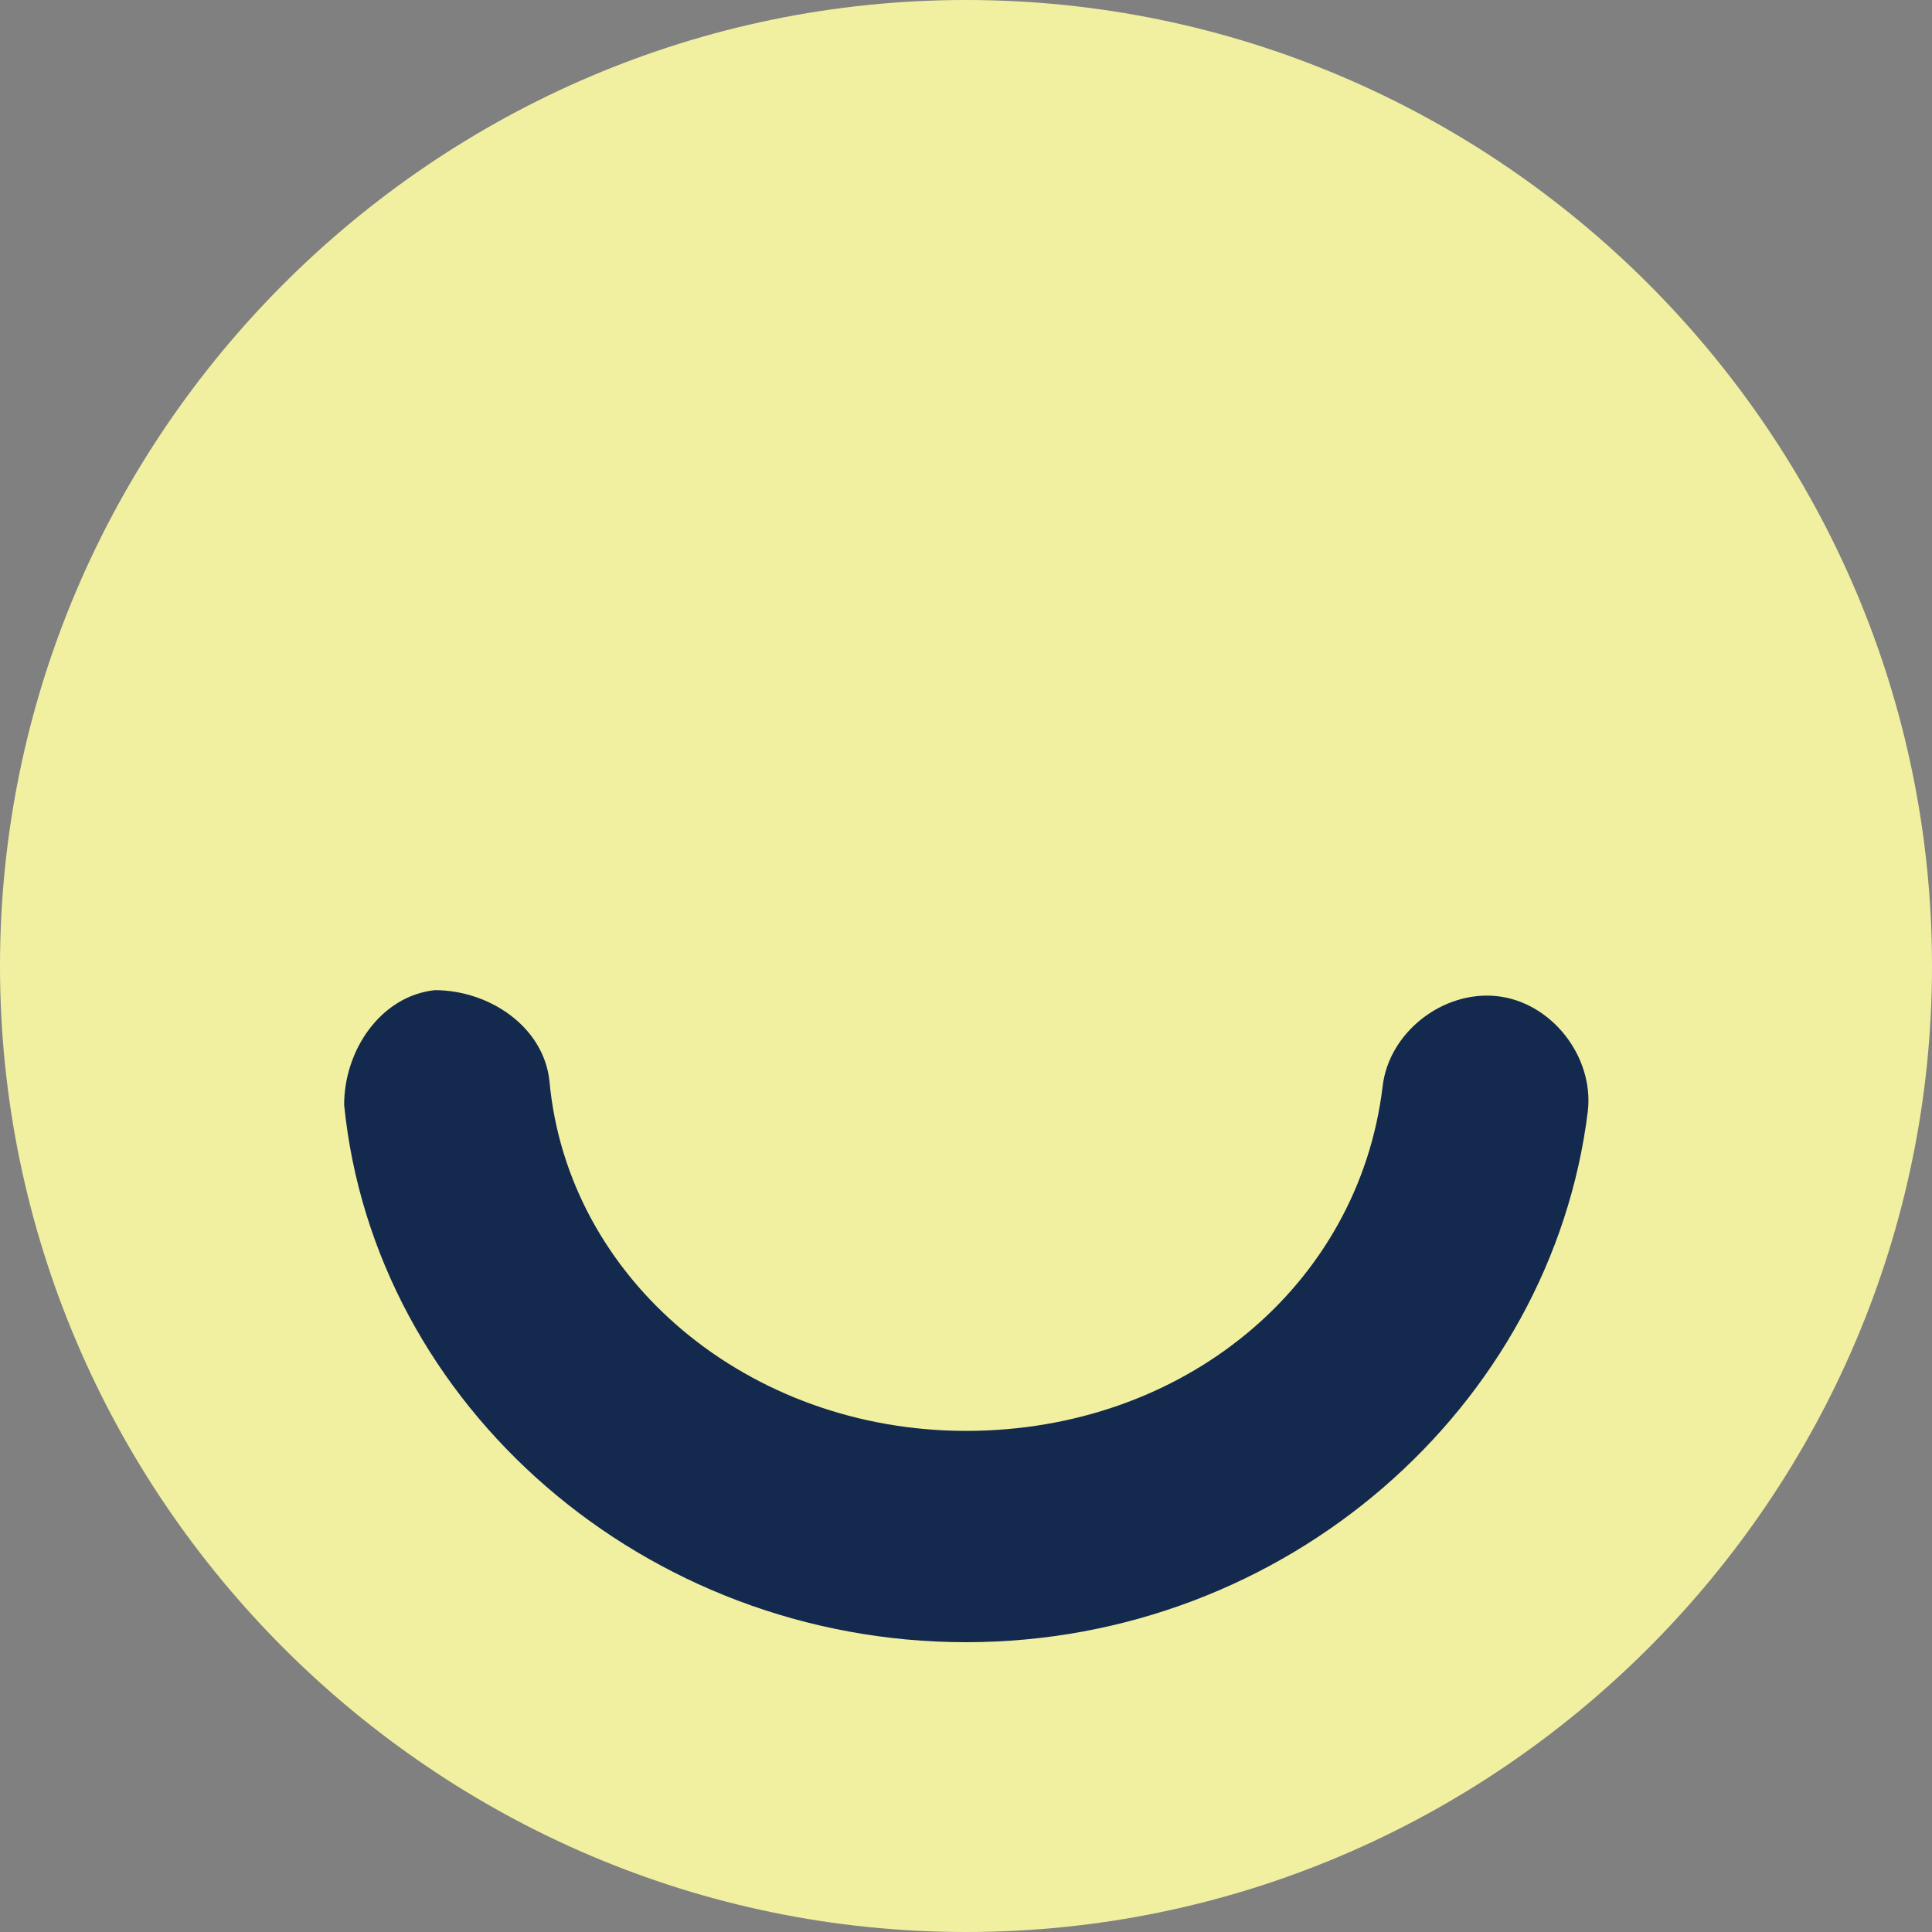
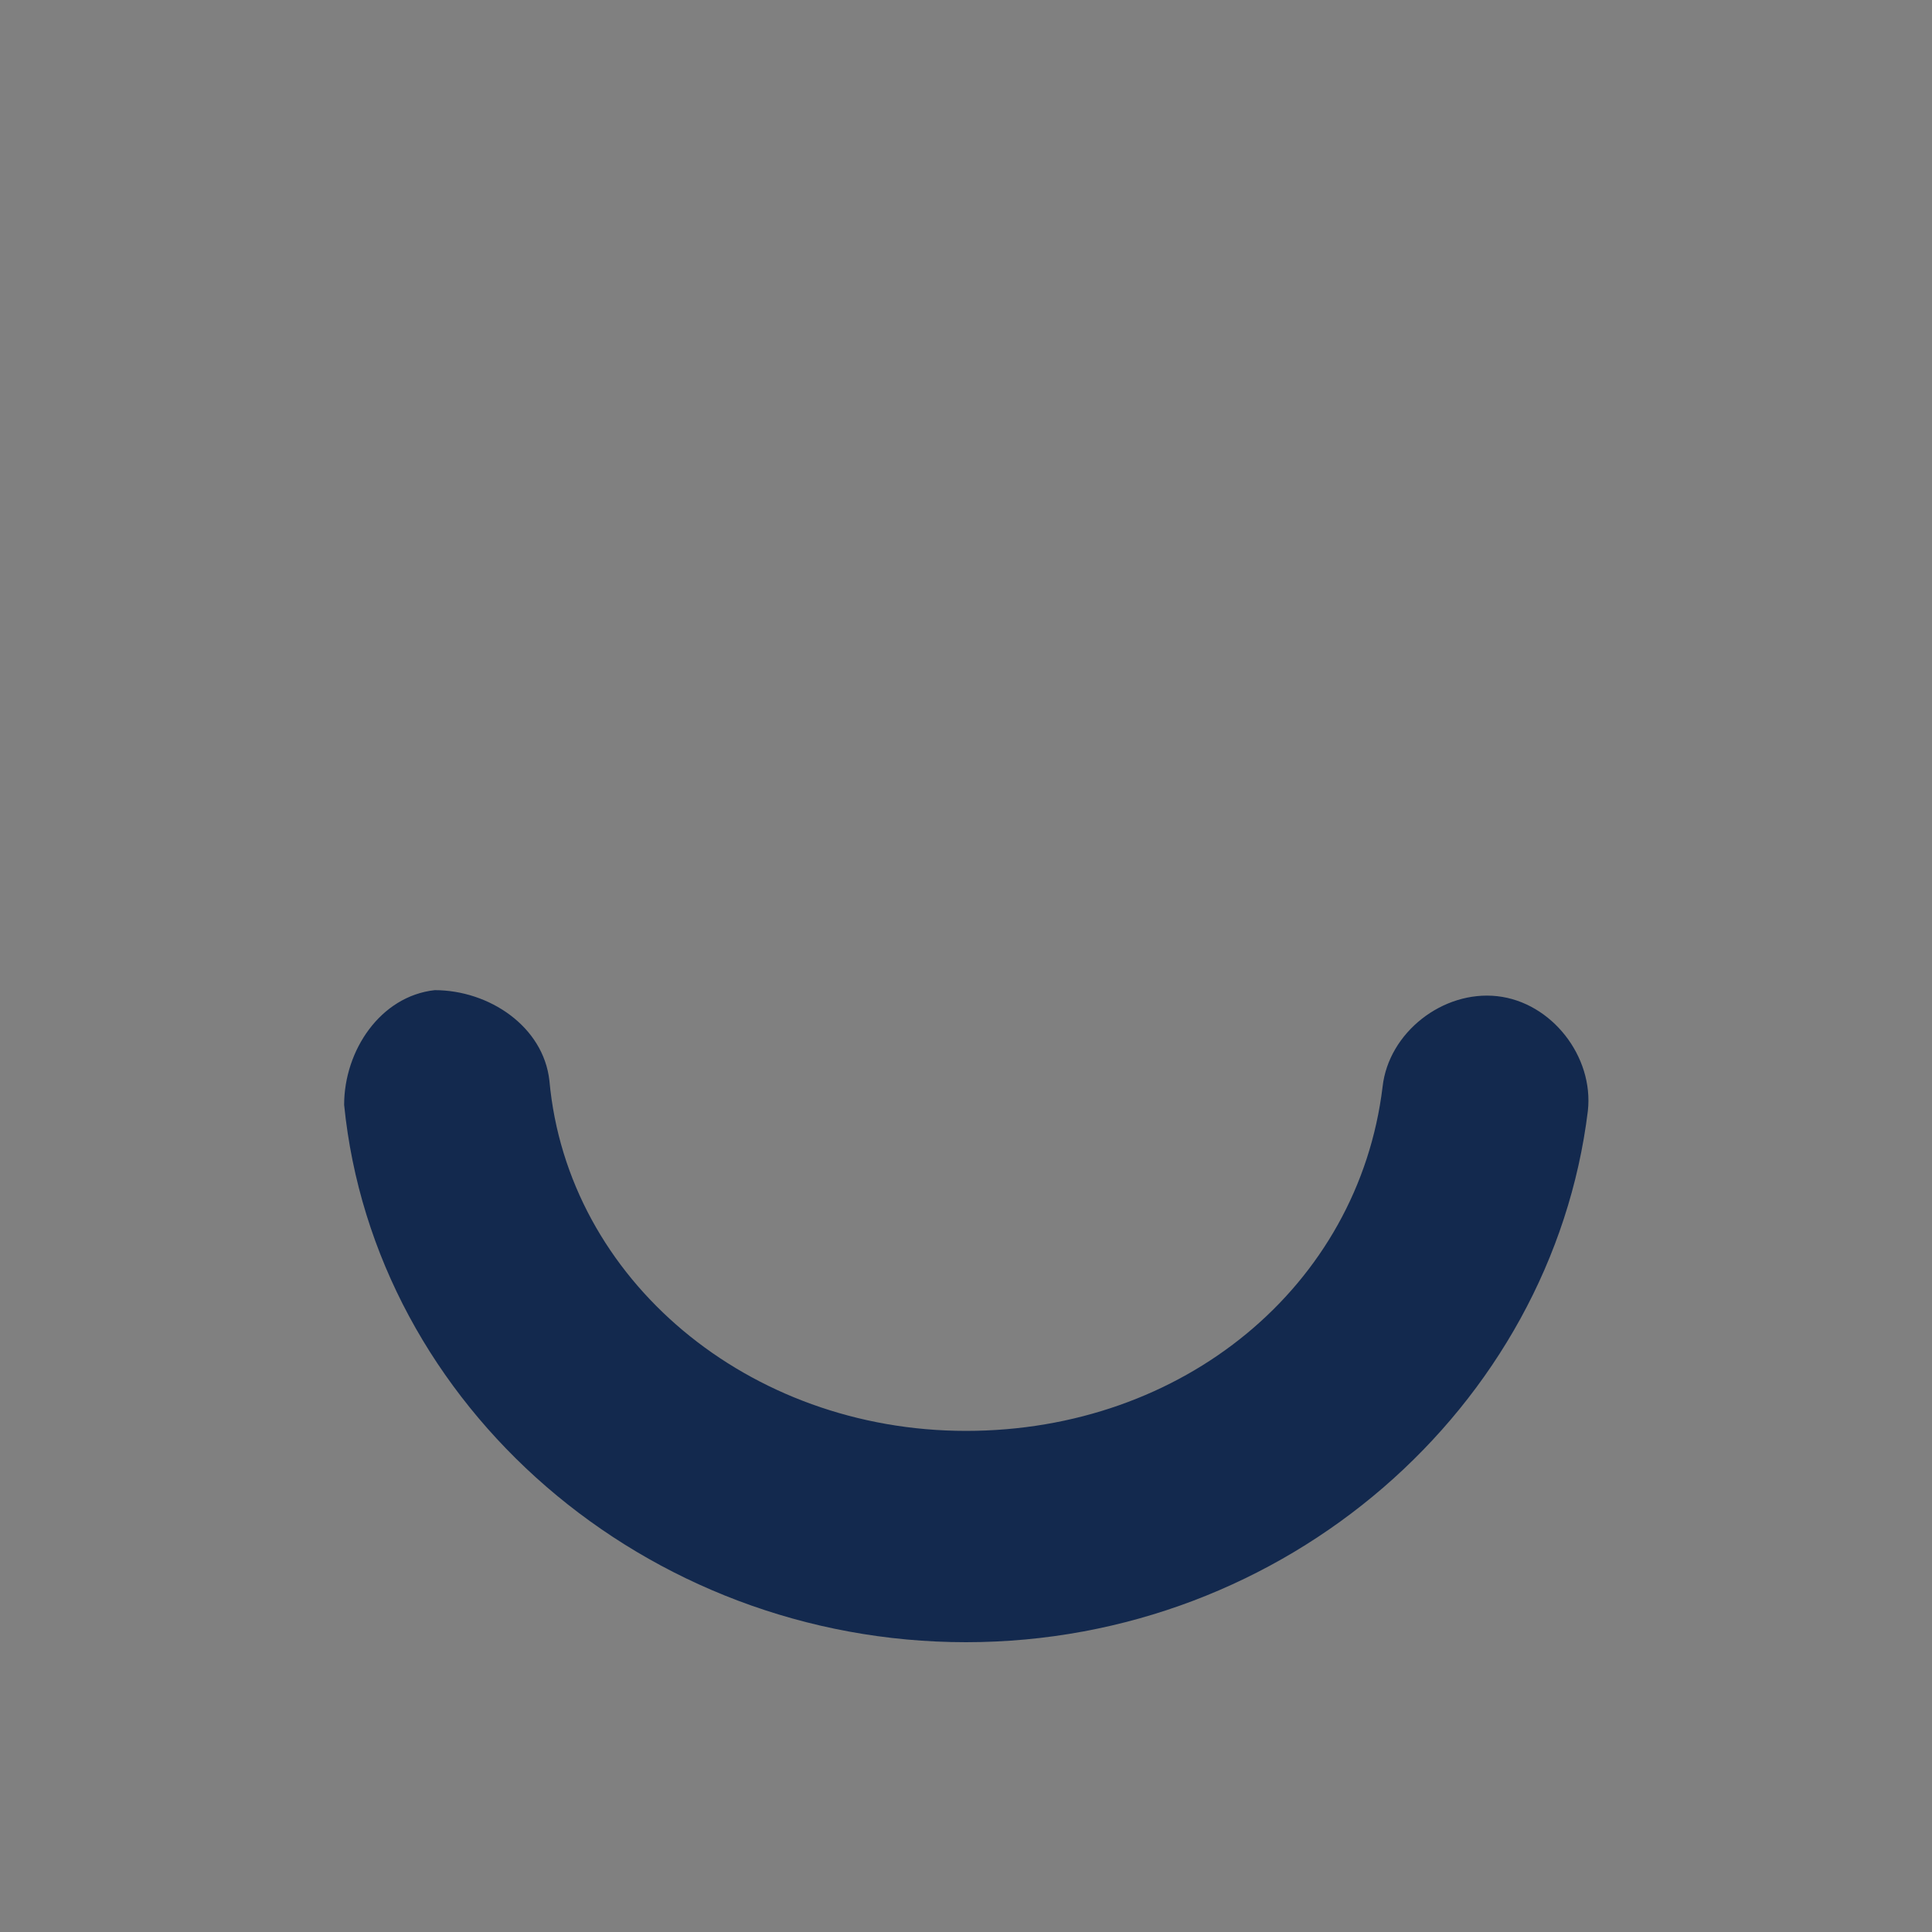
<svg xmlns="http://www.w3.org/2000/svg" viewBox="0 0 32 32" version="1.1" id="Layer_1">
  <rect x="0" y="0" width="32" height="32" fill="#808080" stroke="none" />
  <defs>
    <style>
      .st0 {
        fill: #13294e;
      }

      .st1 {
        fill: #f1f0a1;
      }
    </style>
  </defs>
  <g id="Vector_Smart_Object">
-     <path d="M16,0C7.2,0,0,7.2,0,16s7.2,16,16,16,16-7.2,16-16S24.8,0,16,0" class="st1" />
    <path d="M16,27.2c-5.3,0-9.8-3.9-10.3-8.9,0-.9.6-1.8,1.5-1.9.9,0,1.8.6,1.9,1.5.3,3.3,3.3,5.8,6.9,5.8s6.5-2.4,6.9-5.7c.1-.9,1-1.6,1.9-1.5s1.6,1,1.5,1.9c-.6,4.9-5,8.8-10.3,8.8" class="st0" />
  </g>
</svg>